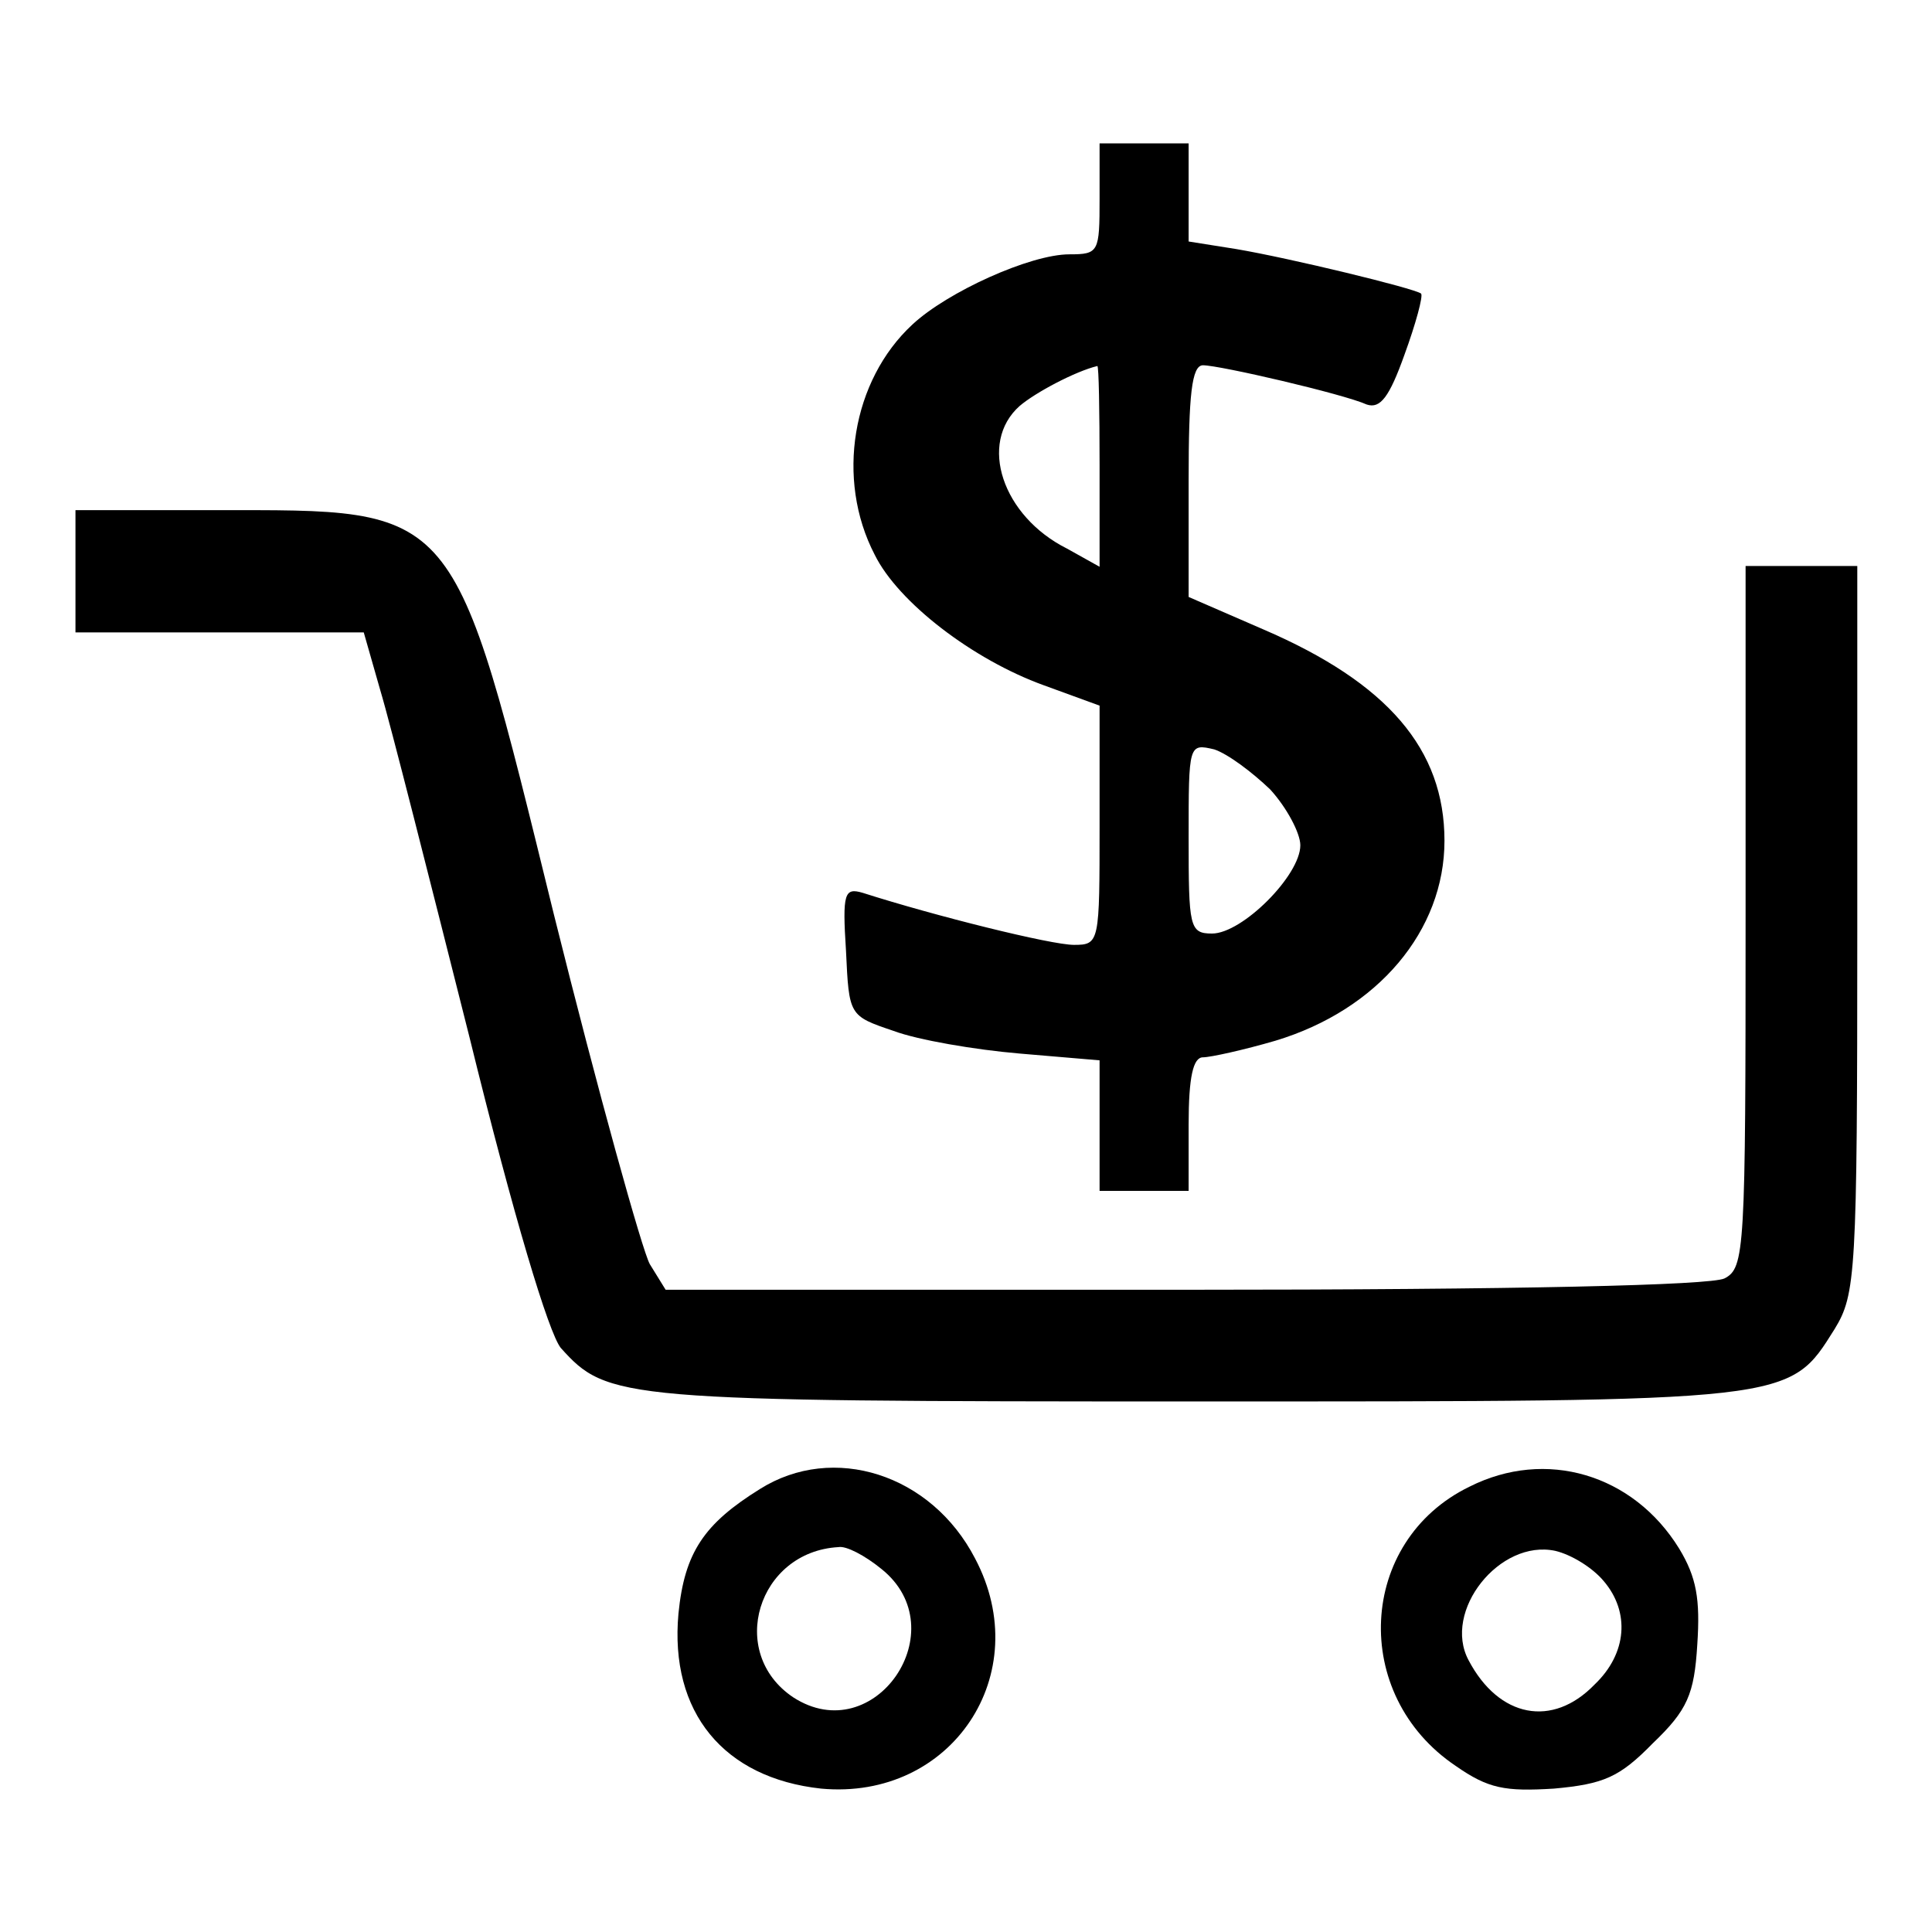
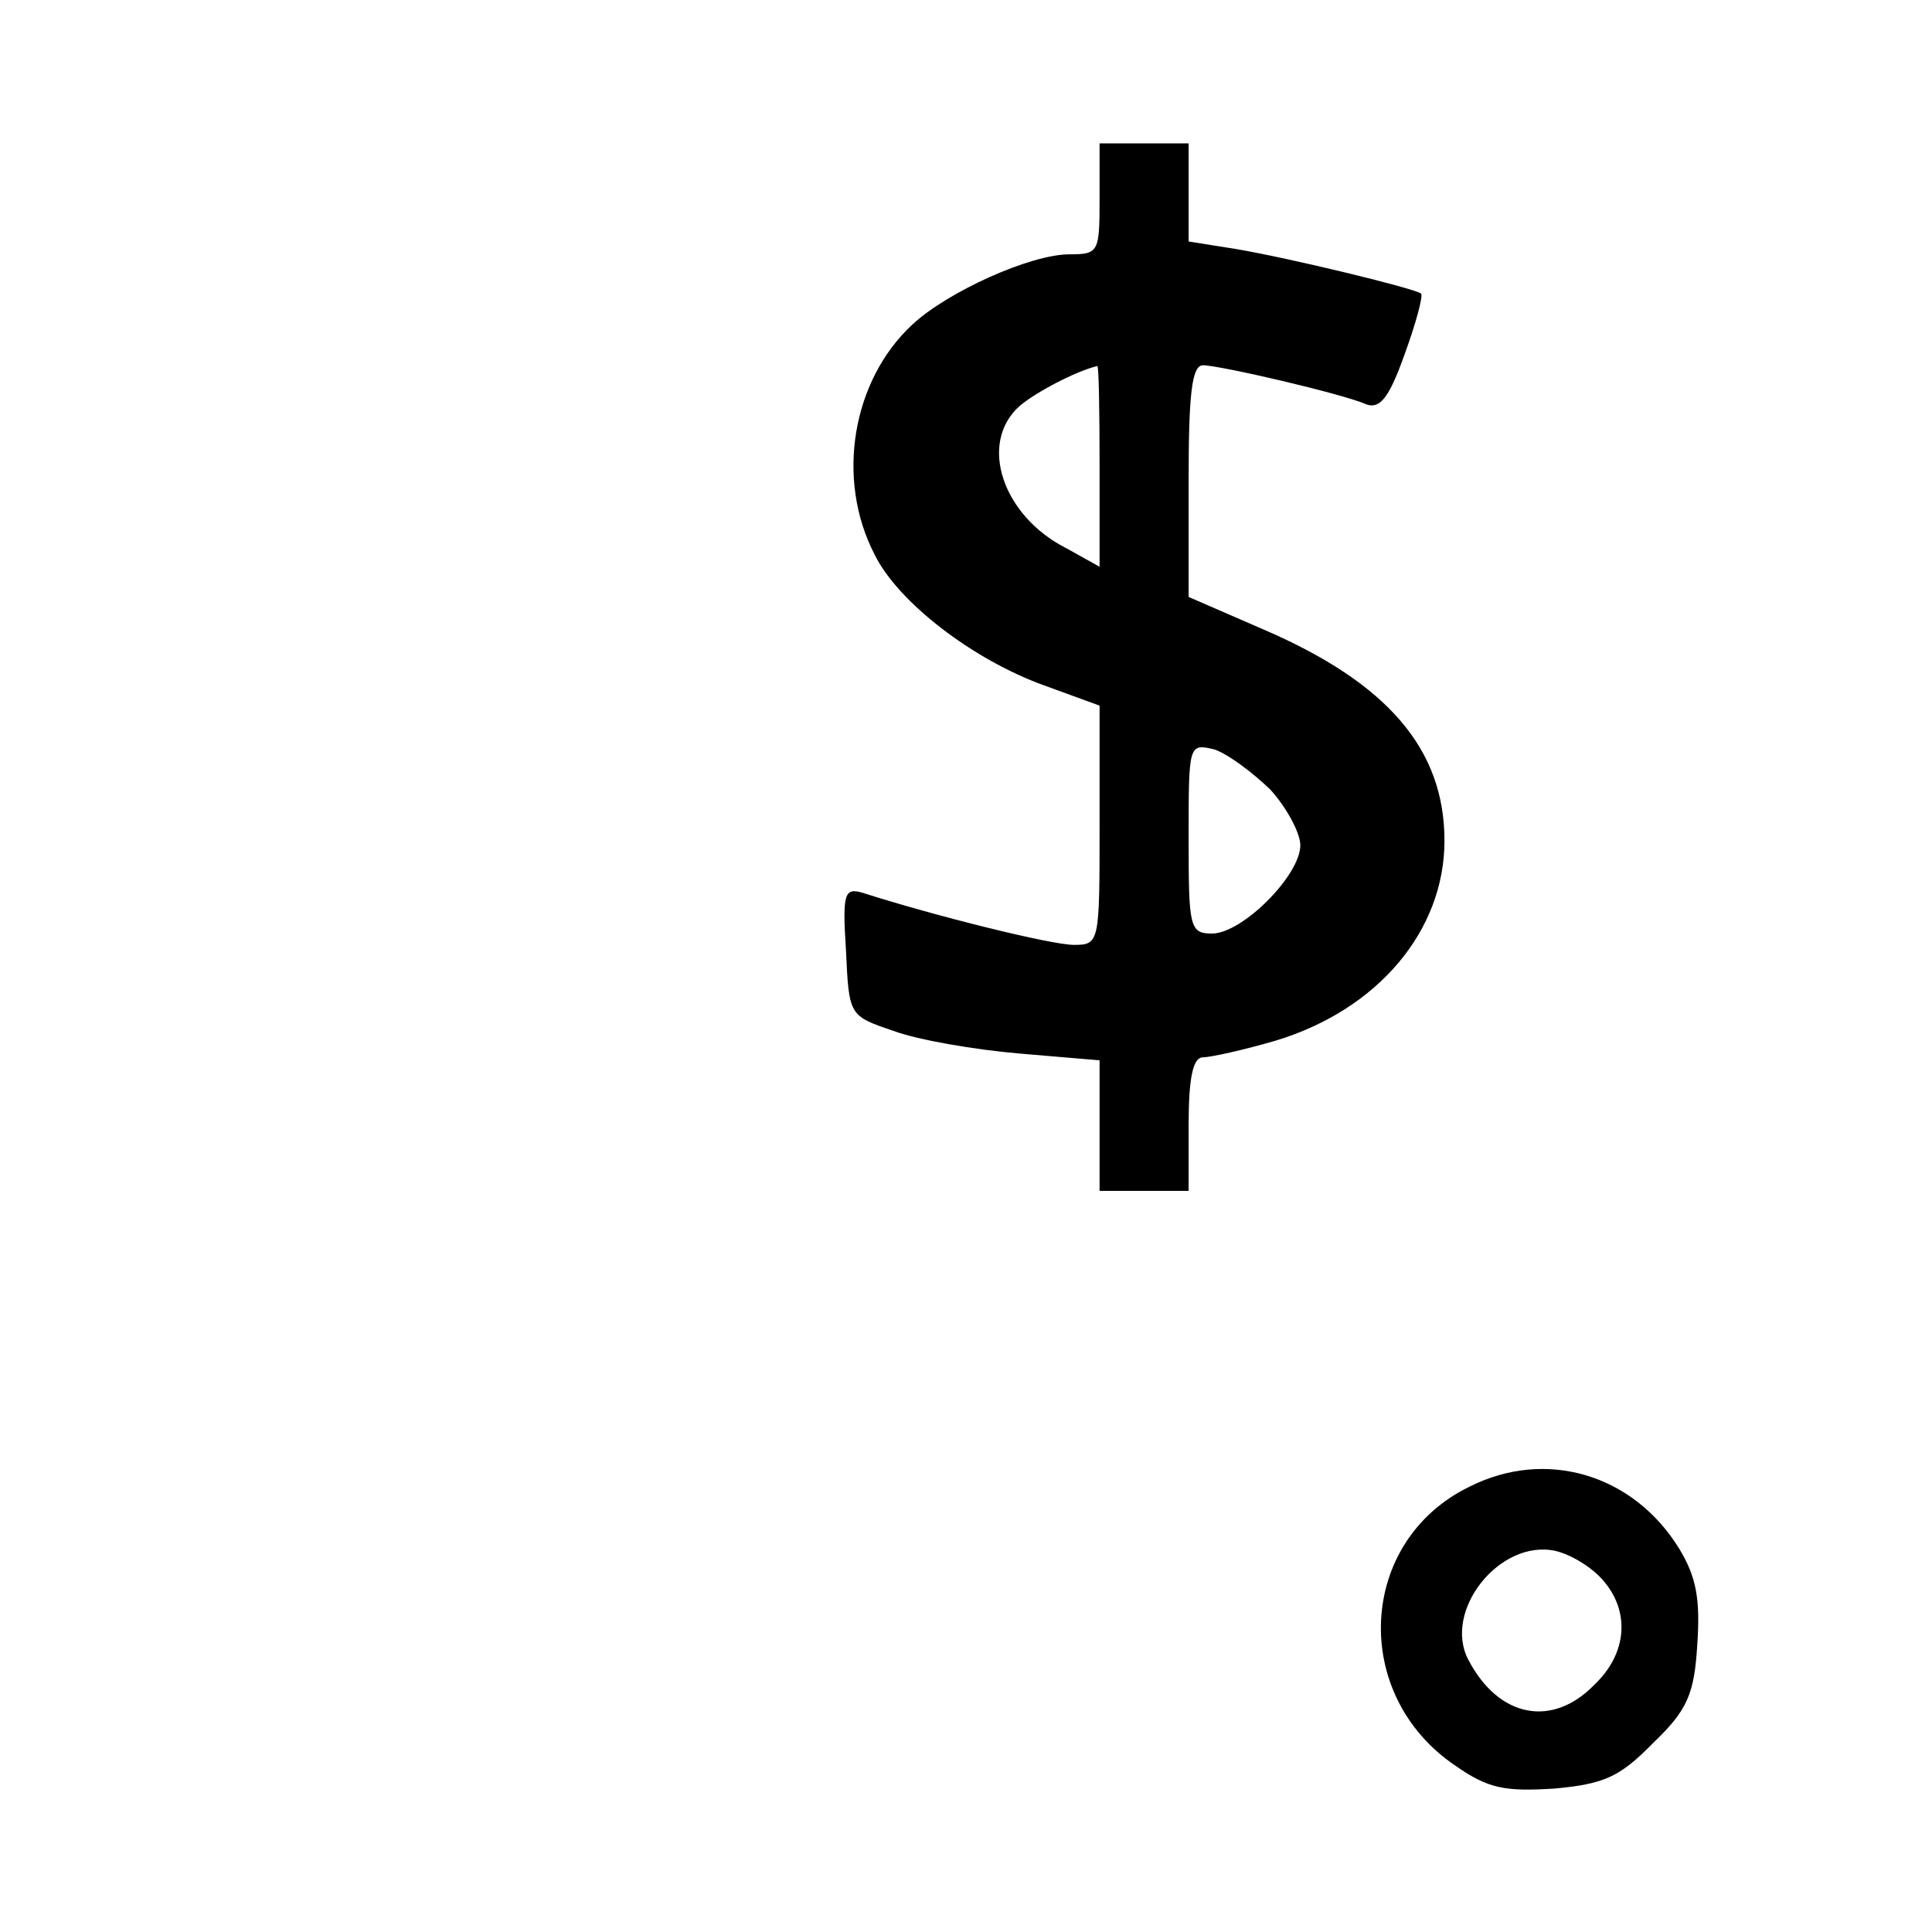
<svg xmlns="http://www.w3.org/2000/svg" version="1.1" x="0px" y="0px" viewBox="0 0 256 256" enable-background="new 0 0 256 256" xml:space="preserve">
  <g>
    <g>
      <g>
        <path fill="#000000" d="M145.7,26.3c0,7.1-0.1,7.4-4,7.4c-5.2,0-16.2,5-20.8,9.3c-8,7.4-10.2,20.5-5,30.5c3.1,6.3,13,13.9,22.4,17.3l7.4,2.7v15.8c0,15.6,0,15.9-3.4,15.9c-3,0-18.3-3.8-28-6.9c-2.4-0.7-2.7,0-2.2,7.7c0.4,8.6,0.4,8.6,6.3,10.6c3.2,1.2,10.8,2.5,16.7,3l10.6,0.9v8.6v8.7h5.9h5.9v-8.8c0-6.3,0.6-8.9,1.9-8.9c1,0,5.5-1,9.6-2.2c13.6-4.1,22.4-14.6,22.4-26.5c0-12.1-7.5-20.9-24-28l-9.9-4.3V63.6c0-11.2,0.4-15.2,1.9-15.2c2.2,0,18.6,3.8,21.7,5.2c1.8,0.6,3-1,5-6.6c1.5-4.1,2.5-7.8,2.2-8.1c-0.9-0.7-17.4-4.7-24.5-5.9l-6.3-1v-6.5v-6.5h-5.9h-5.9V26.3z M145.7,61.7v13.4l-4.3-2.4c-8.6-4.3-11.8-14-6.3-18.9c2.1-1.8,7.4-4.6,10.3-5.3C145.6,48.4,145.7,54.5,145.7,61.7z M168.3,104.6c2.2,2.4,4,5.8,4,7.4c0,4-7.7,11.7-11.7,11.7c-3,0-3.1-0.9-3.1-12.7c0-12.4,0-12.5,3.4-11.7C162.7,99.9,165.9,102.3,168.3,104.6z" />
-         <path fill="#000000" d="M10,75.7v8.1h19.2h19l2.2,7.7c1.3,4.3,6.5,24.9,11.8,45.9c5.9,24,10.5,39.2,12.1,41.2c6.2,6.9,7.8,7.1,84.1,7.1c79.5,0,78.6,0.1,84.7-9.6c2.8-4.6,3-7.2,3-53V75h-7.4h-7.4v46.5c0,44.3-0.1,46.5-2.8,47.9c-1.9,0.9-27,1.5-71.5,1.5H88.2l-2.1-3.4c-1-1.8-6.8-22.6-12.7-46.3C59.9,66.3,60.9,67.6,28.3,67.6H10V75.7z" />
-         <path fill="#000000" d="M100.7,197.3c-7.4,4.6-10,8.4-10.8,16.5c-1.2,13.1,6,21.8,18.9,23.2c17.3,1.6,28.5-15.2,20.4-30.5C123.4,195.3,110.4,191.2,100.7,197.3z M116.8,207.9c10,8-0.9,24-11.7,17c-8.8-5.9-4.7-19.3,6-19.9C112.1,204.8,114.6,206.1,116.8,207.9z" />
        <path fill="#000000" d="M194.7,197c-14.8,7.2-15.8,27.6-1.8,37c4.3,3,6.5,3.4,13,3c6.6-0.6,8.7-1.5,13.1-6c4.6-4.4,5.5-6.5,5.9-13.1c0.4-6-0.1-8.9-2.4-12.7C216.4,195.3,204.8,191.9,194.7,197z M212.5,209.5c3.5,4.1,3.1,9.6-1.2,13.7c-5.6,5.8-12.7,4.4-16.7-3.2c-3.5-6.5,4.1-16.1,11.5-14.5C208.2,206,211,207.7,212.5,209.5z" />
      </g>
    </g>
  </g>
</svg>